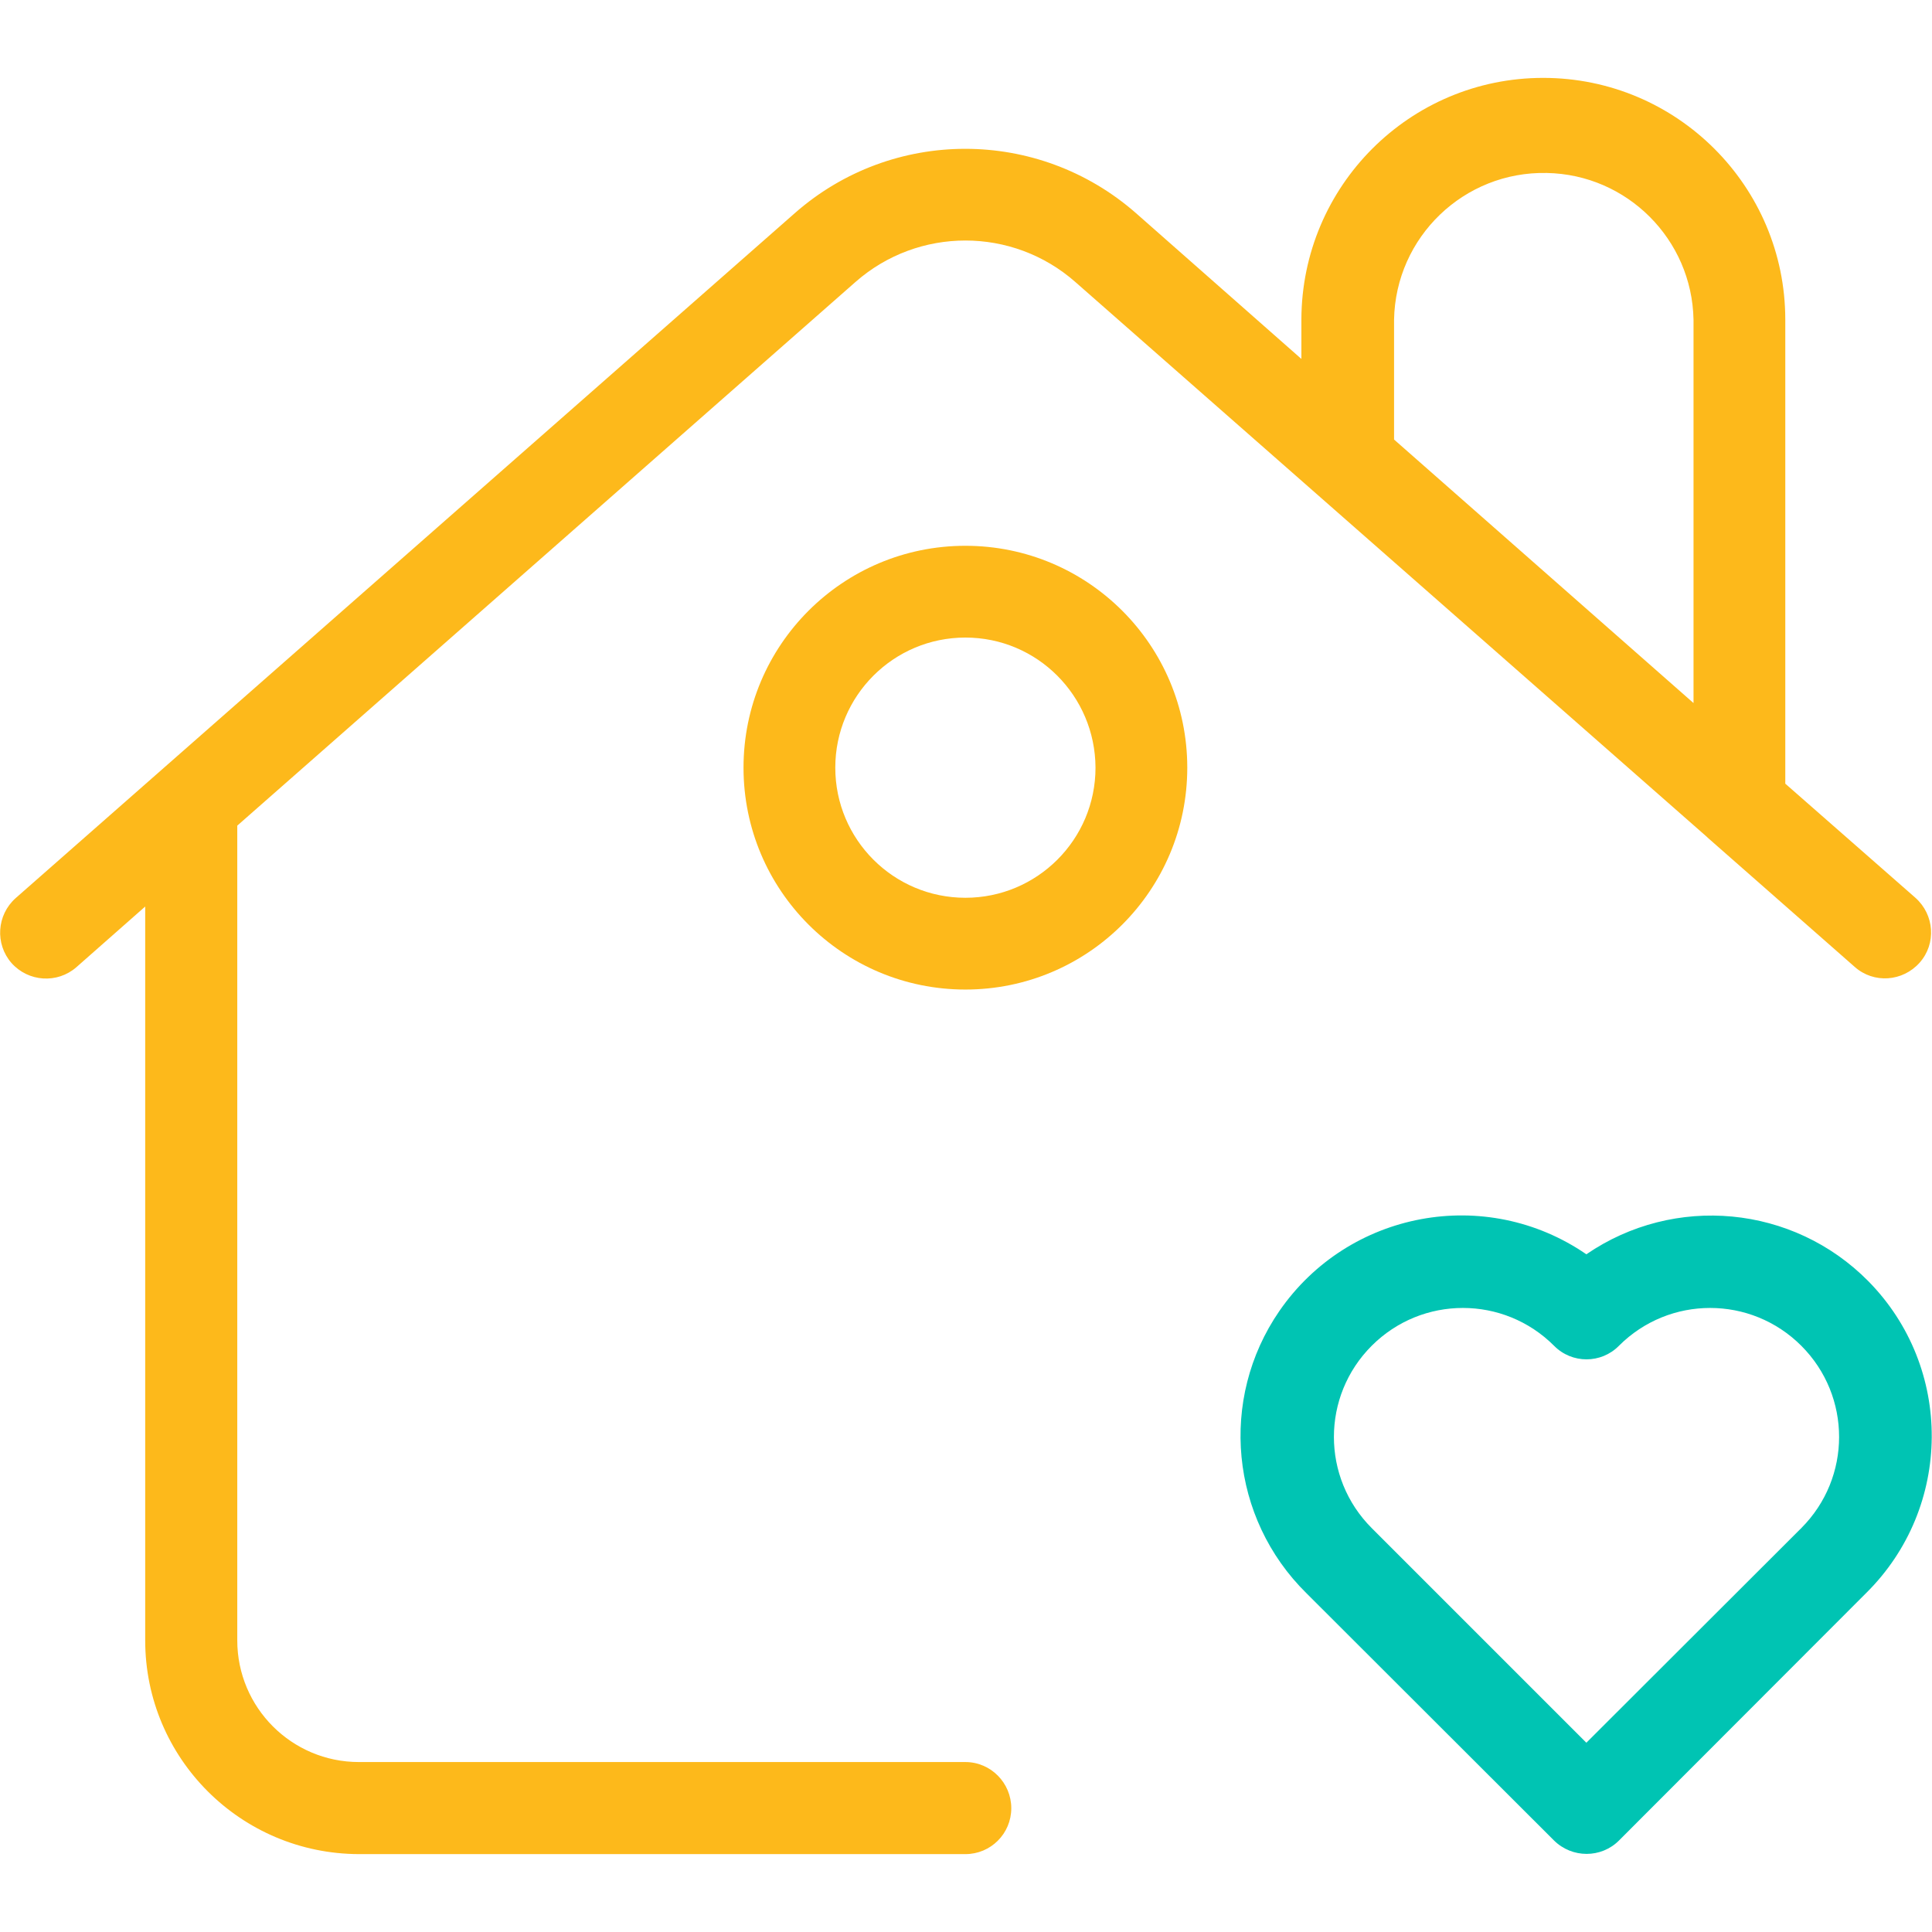
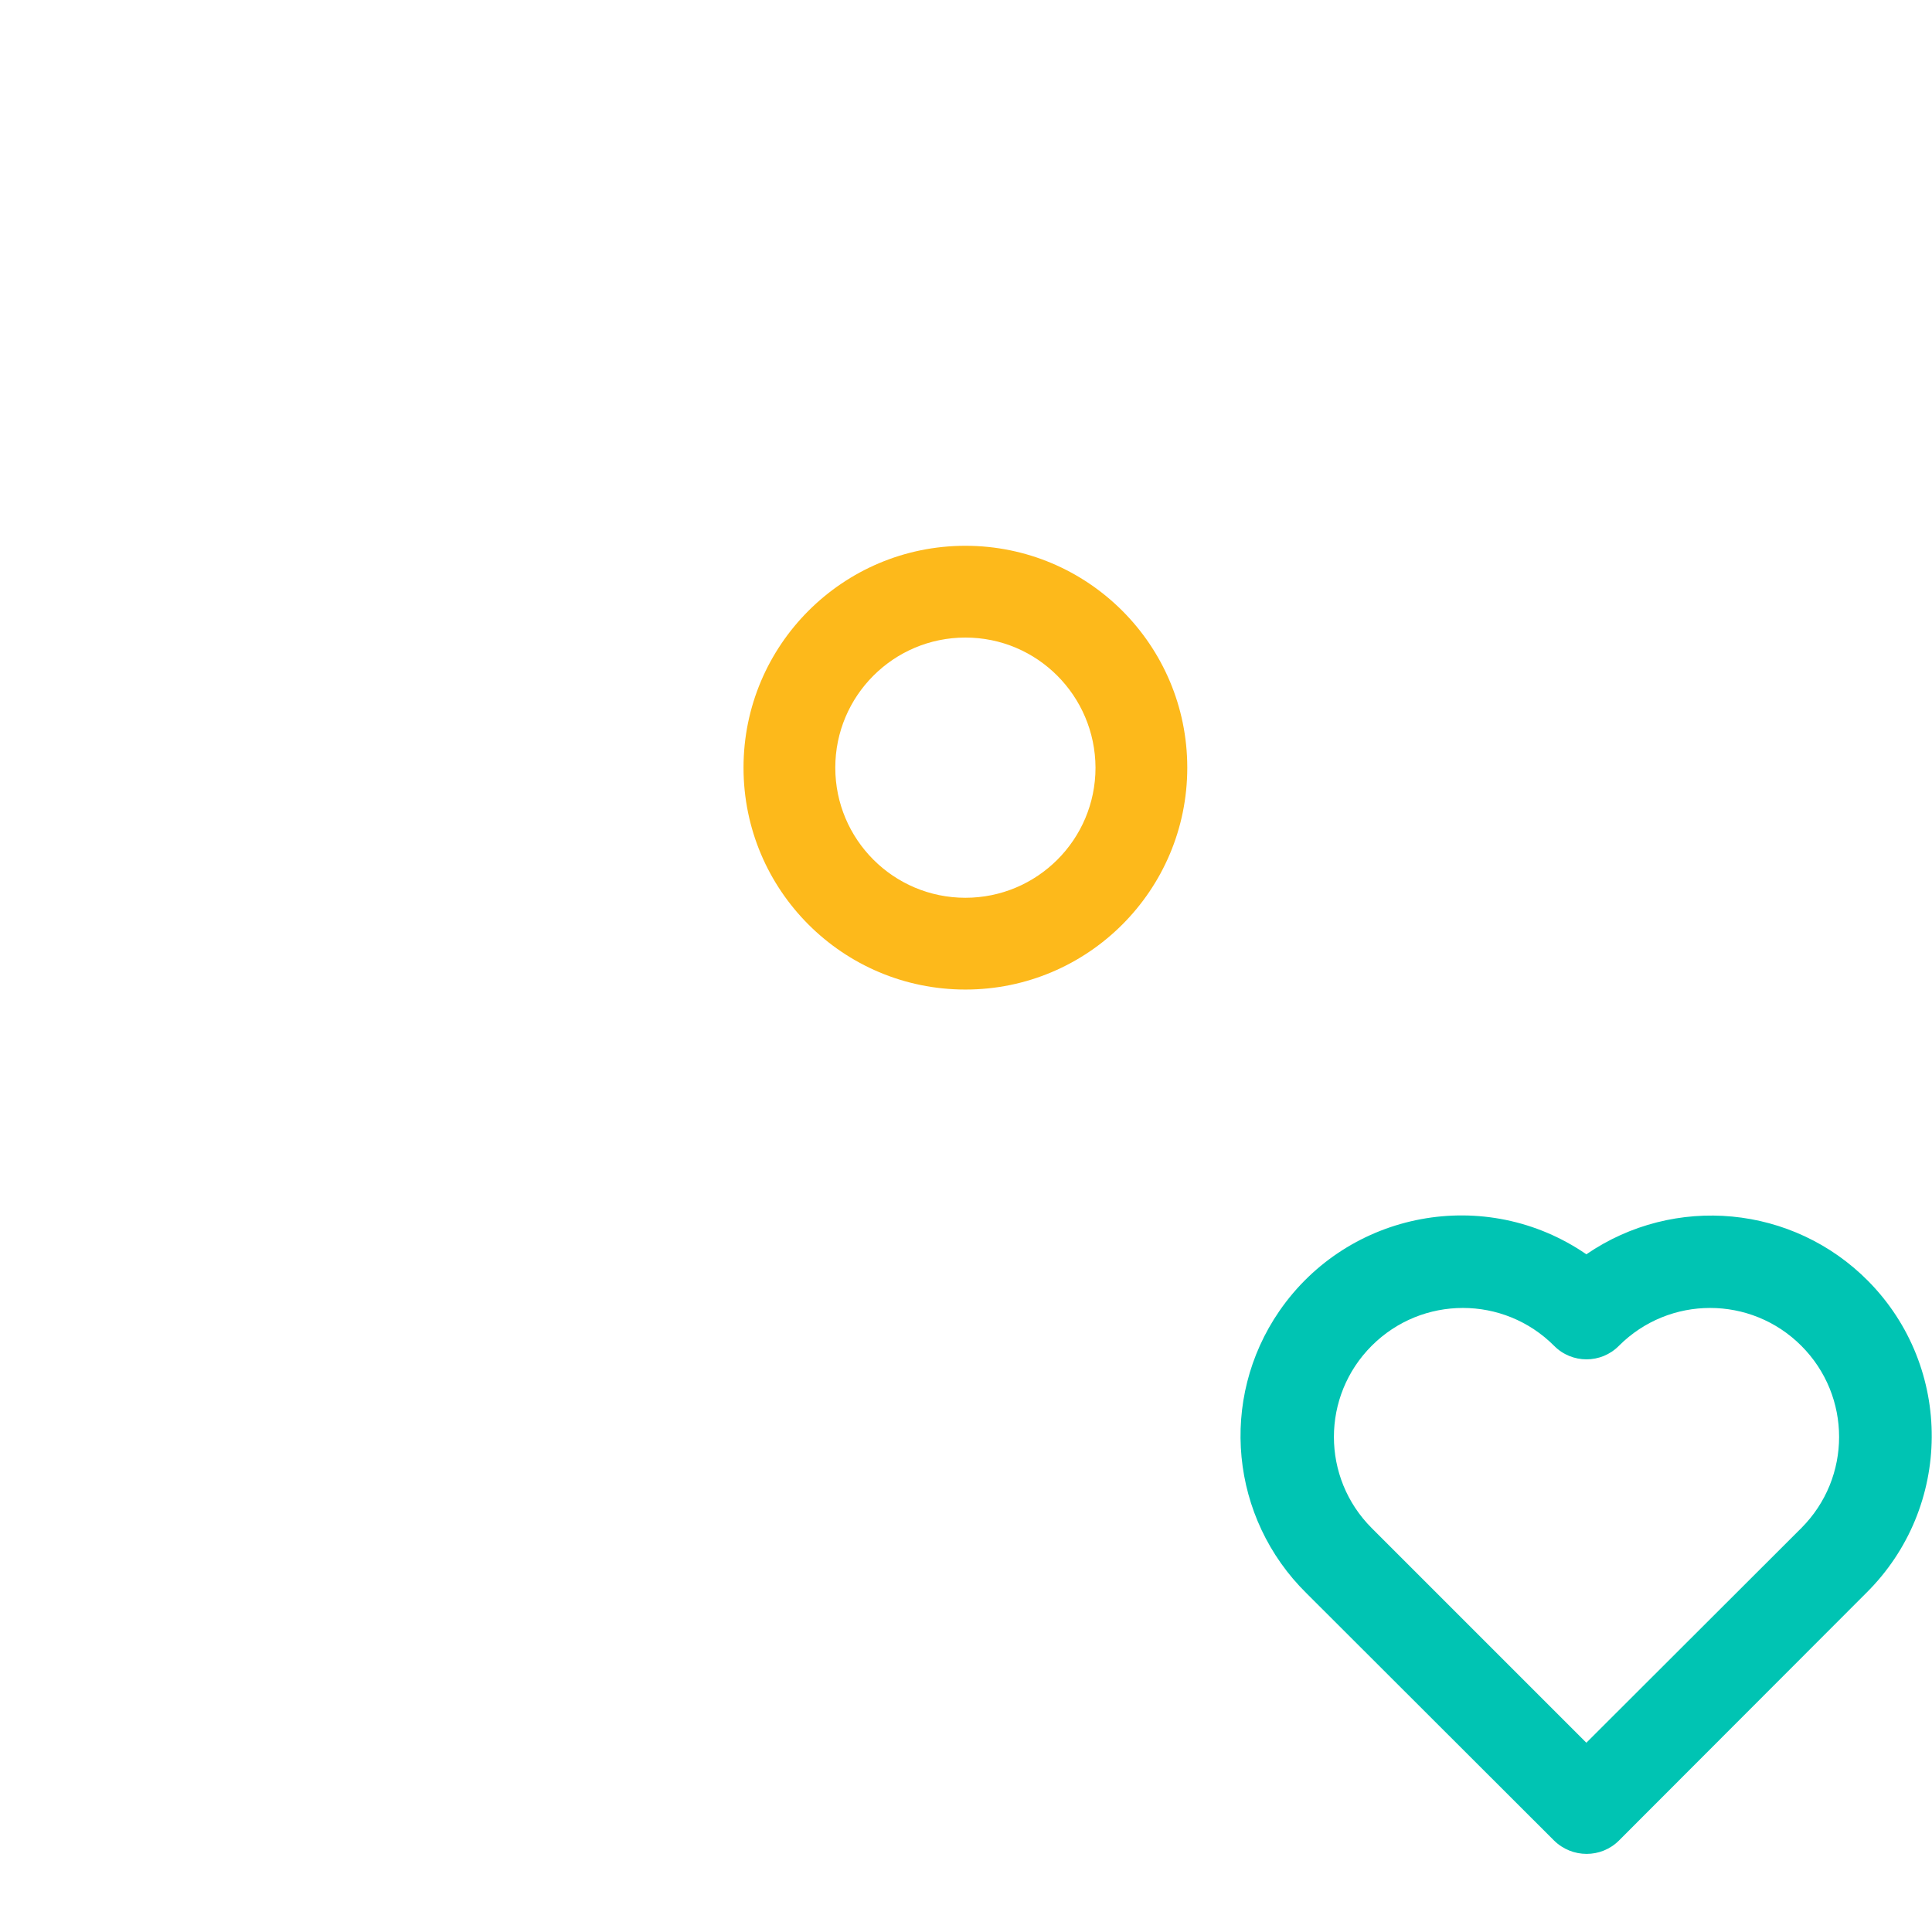
<svg xmlns="http://www.w3.org/2000/svg" id="Calque_2" viewBox="0 0 64 64">
  <defs>
    <style>.cls-1{fill:#00c4b3;}.cls-2{fill:#fdb91b;}</style>
  </defs>
-   <path class="cls-2" d="M31.98,58.37H11.89c-2.23,0-4.03-1.81-4.03-4.03v-26.99L28.34,9.34c2.08-1.83,5.2-1.83,7.28,0l20.92,18.38.03.03,4.87,4.28c.63.56,1.59.49,2.15-.14s.49-1.59-.14-2.15l-4.31-3.78v-15.37c0-4.42-3.59-8.01-8.02-8.01-4.42,0-8,3.58-8.01,8.01v1.3l-5.48-4.83c-3.24-2.84-8.07-2.84-11.3,0L.52,29.75c-.63.56-.69,1.52-.14,2.15.56.63,1.52.69,2.15.14l2.28-2.01v24.31c0,3.91,3.17,7.07,7.08,7.08h20.09c.84,0,1.52-.68,1.52-1.52s-.68-1.53-1.52-1.53ZM46.18,10.59c.05-2.74,2.32-4.92,5.06-4.86,2.66.05,4.81,2.2,4.86,4.86v12.7l-9.92-8.73v-3.96Z" />
-   <path class="cls-2" d="M31.98,18.08c-4.06,0-7.35,3.29-7.35,7.35,0,4.06,3.29,7.35,7.35,7.35s7.35-3.29,7.35-7.35-3.29-7.35-7.35-7.35ZM31.98,29.74c-2.38,0-4.31-1.93-4.31-4.31s1.93-4.31,4.31-4.31c2.38,0,4.3,1.93,4.31,4.31,0,2.38-1.93,4.31-4.31,4.31Z" />
+   <path class="cls-2" d="M31.98,18.08c-4.06,0-7.35,3.29-7.35,7.35,0,4.06,3.29,7.35,7.35,7.35s7.35-3.29,7.35-7.35-3.29-7.35-7.35-7.35M31.98,29.74c-2.38,0-4.31-1.93-4.31-4.31s1.93-4.31,4.31-4.31c2.38,0,4.3,1.93,4.31,4.31,0,2.38-1.93,4.31-4.31,4.31Z" />
  <path class="cls-1" d="M61.89,42.44c-2.49-2.52-6.42-2.89-9.34-.89-3.33-2.29-7.88-1.44-10.17,1.88-2.01,2.92-1.63,6.86.9,9.35l8.2,8.19c.6.59,1.56.59,2.15,0l8.19-8.2c2.87-2.84,2.9-7.47.06-10.34ZM59.67,50.63h-.01s-7.11,7.1-7.11,7.1l-7.11-7.11c-1.67-1.67-1.67-4.37,0-6.04,1.67-1.67,4.37-1.67,6.04,0,.59.6,1.56.6,2.15,0h0c1.67-1.67,4.37-1.67,6.04,0s1.67,4.37,0,6.04Z" />
</svg>